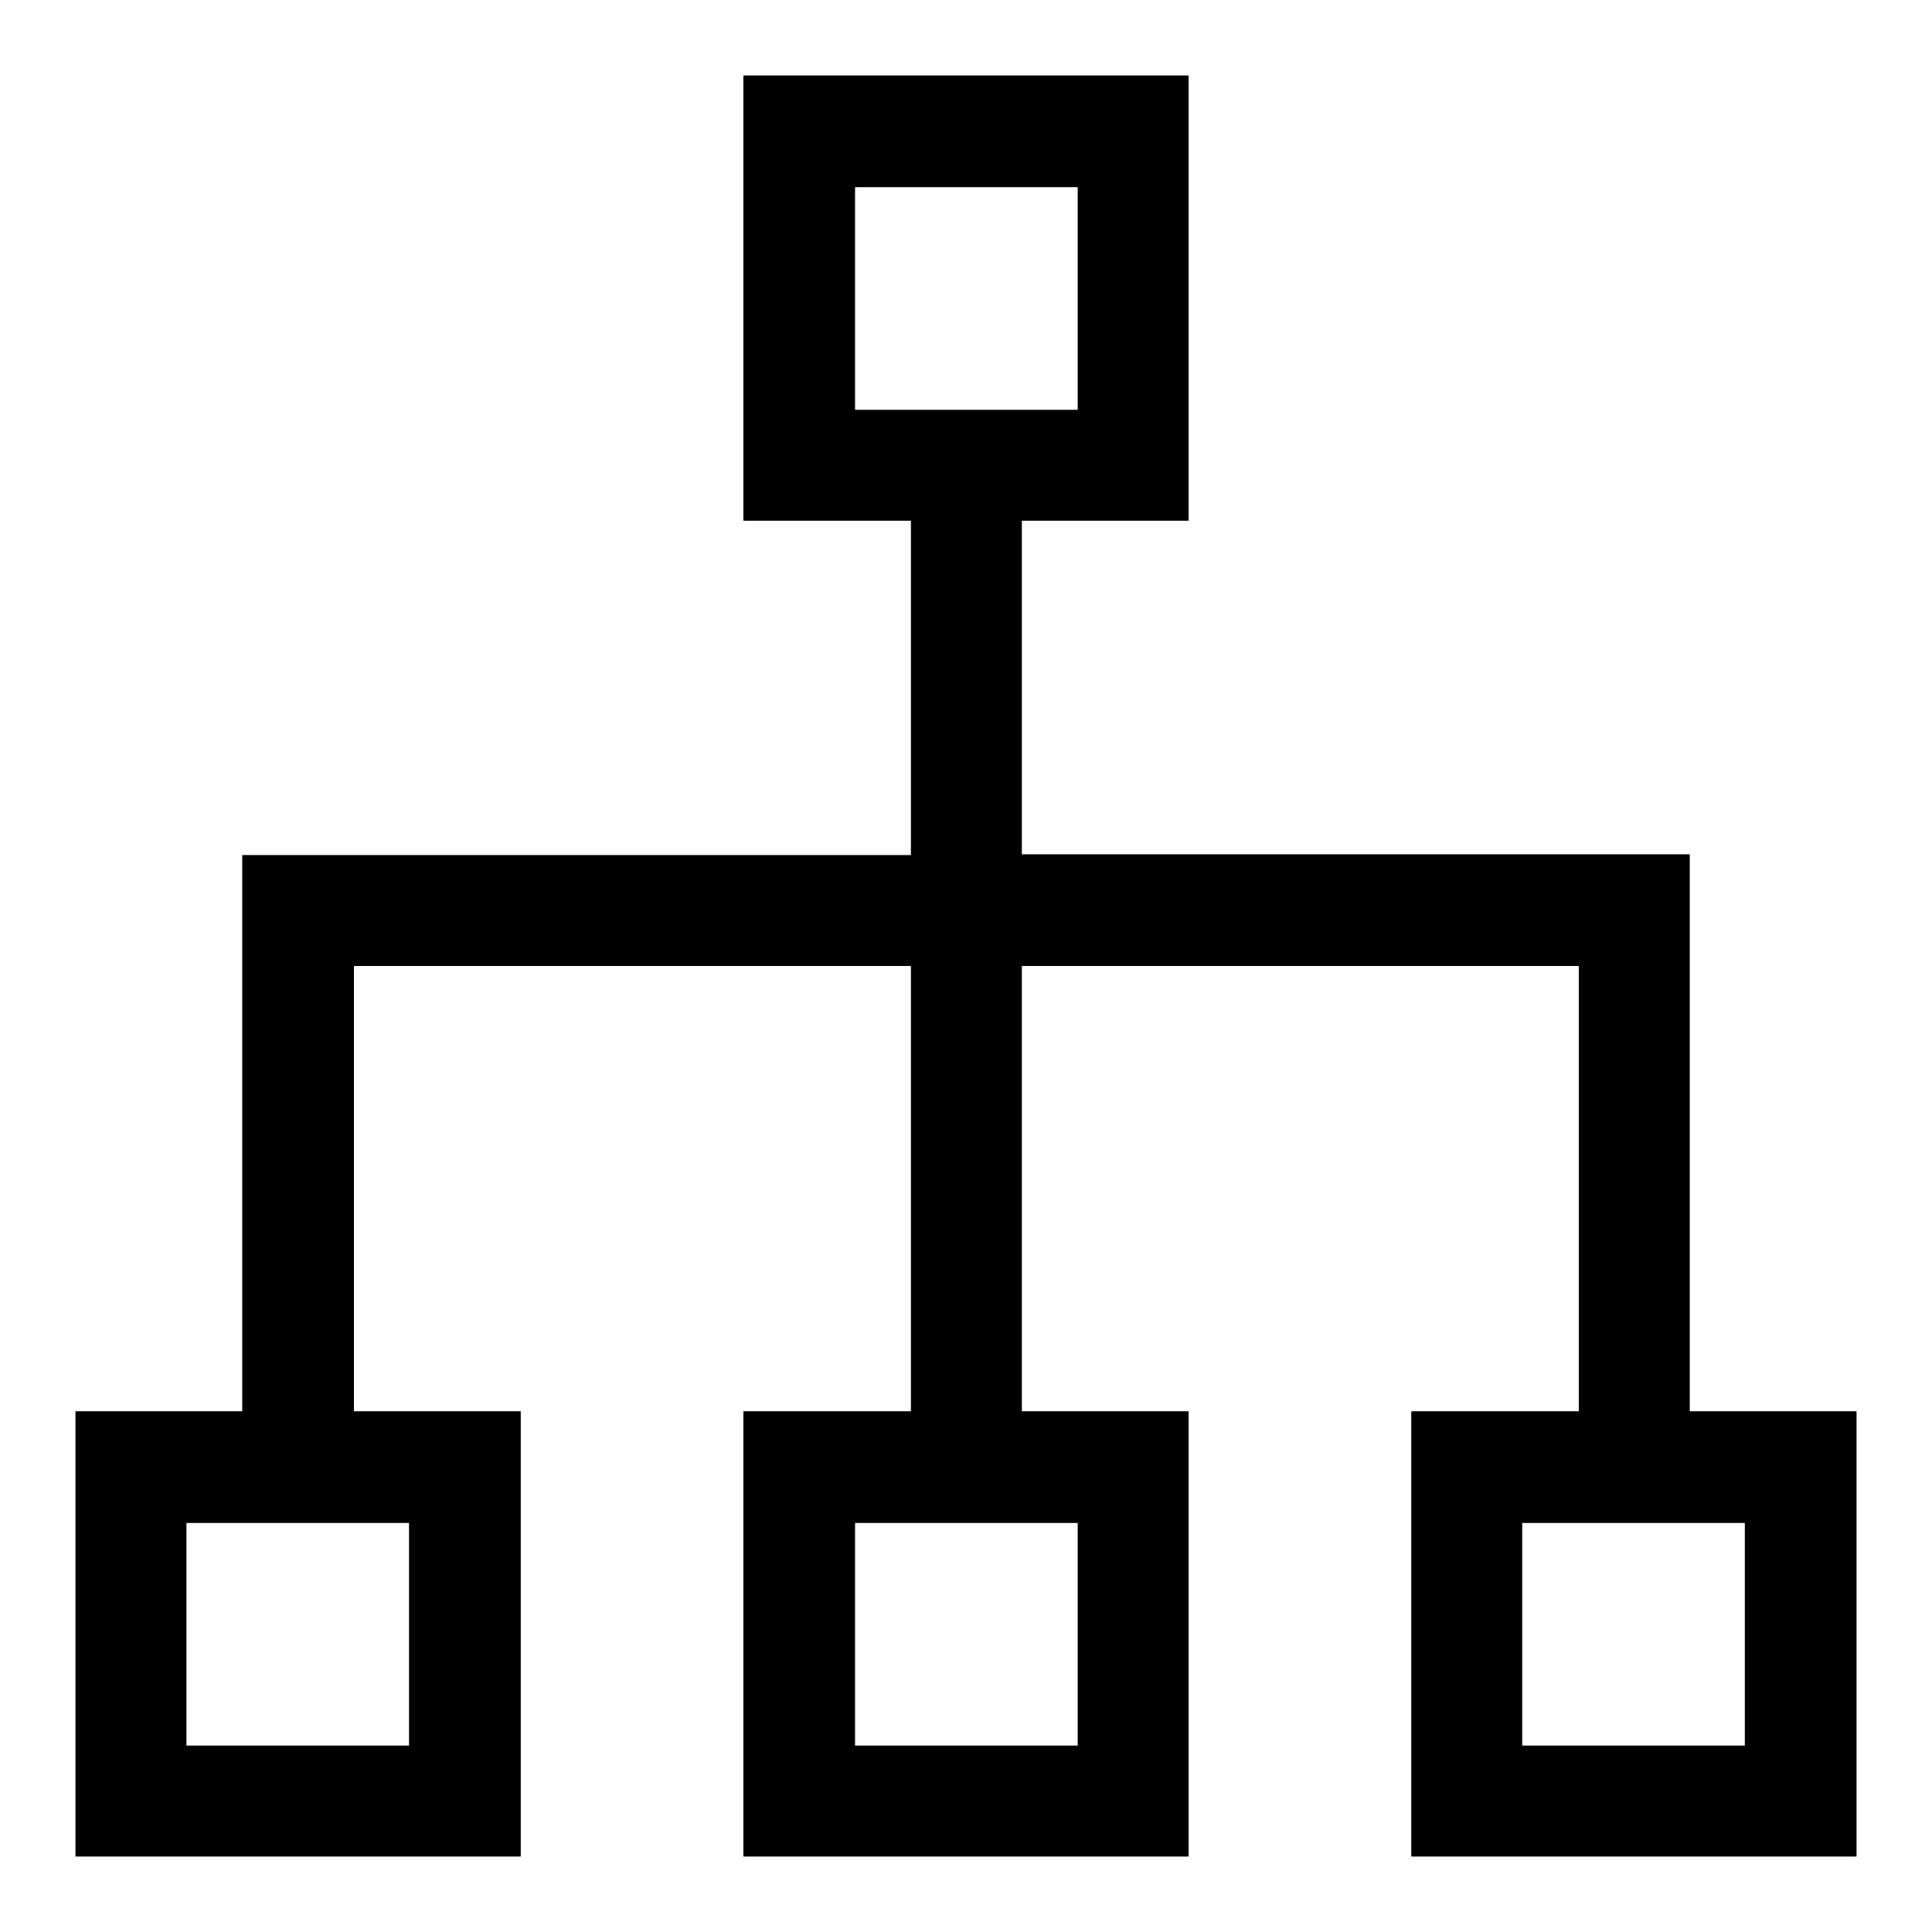
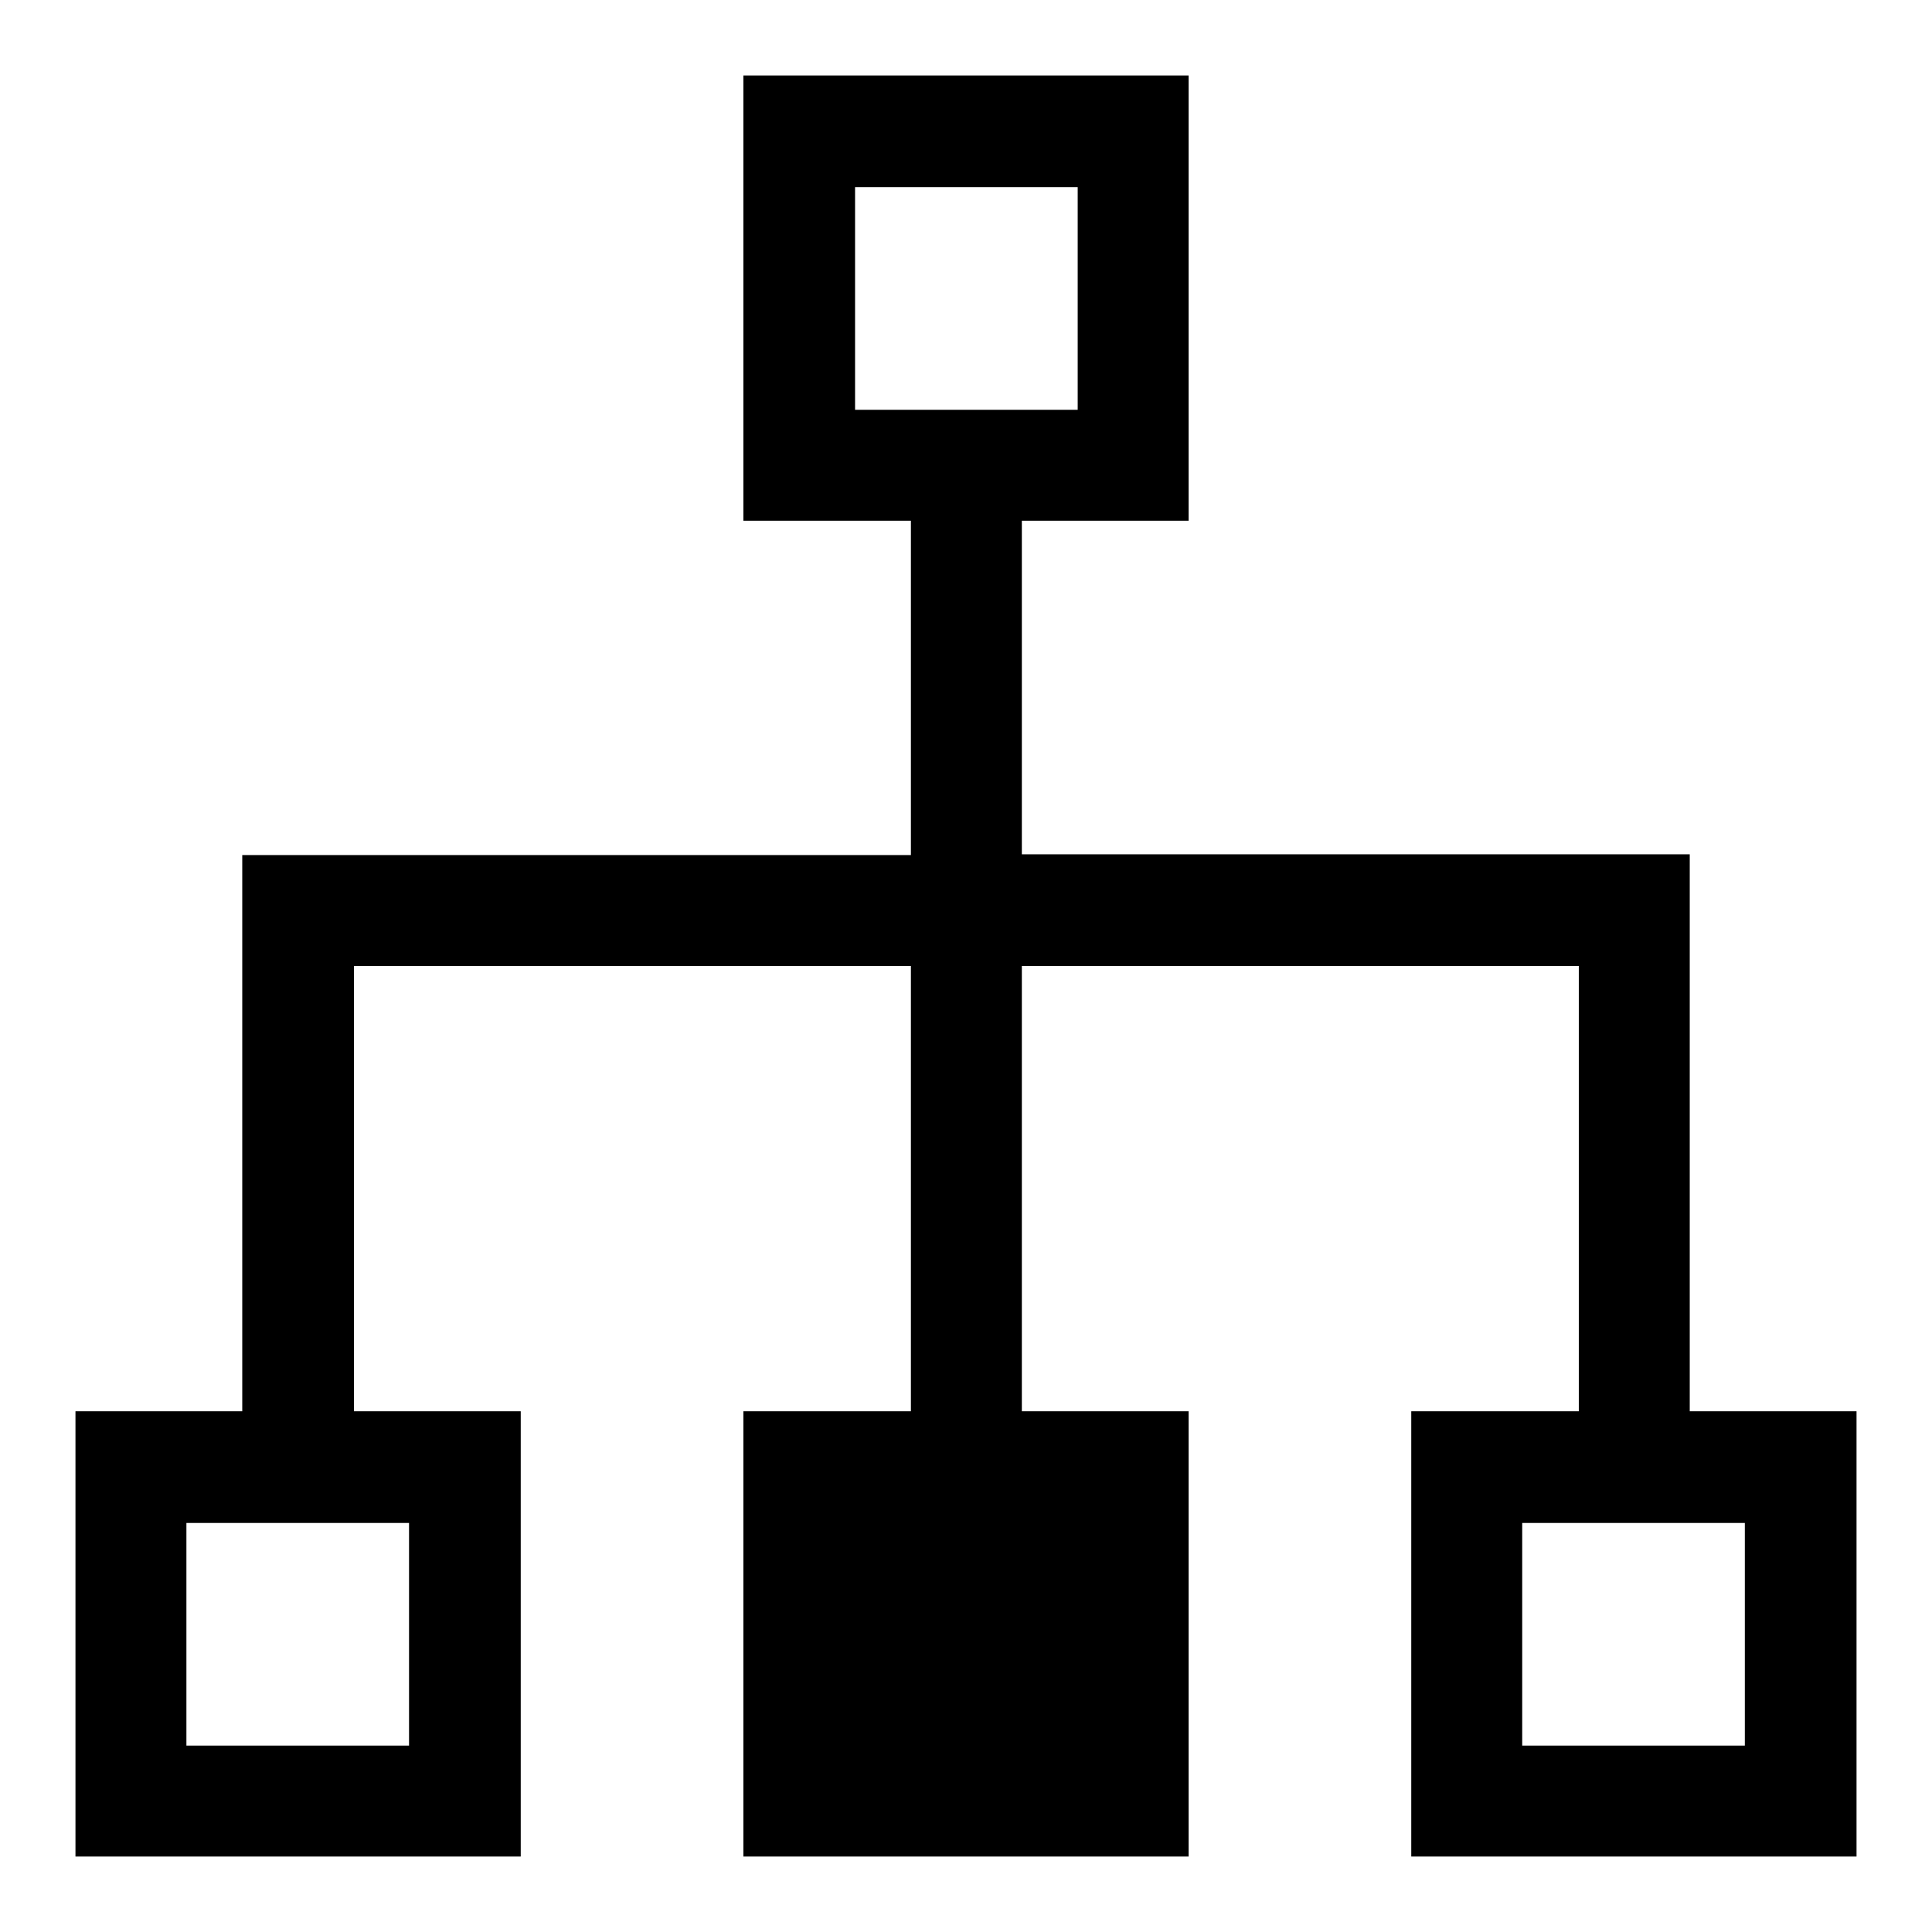
<svg xmlns="http://www.w3.org/2000/svg" version="1.1" x="0px" y="0px" viewBox="0 0 256 256" enable-background="new 0 0 256 256" xml:space="preserve">
  <g>
-     <path fill="#000000" d="M142.8,24.8v29.5h-29.5V24.8H142.8 M157.5,10h-59v59h59V10z M231.2,201.8v29.5h-29.5v-29.5H231.2  M142.8,201.8v29.5h-29.5v-29.5H142.8 M54.2,201.8v29.5H24.7v-29.5H54.2 M135.4,69h-14.7v44.3H32.1V187H10v59h59v-59H46.9v-59h73.8 v59H98.5v59h59v-59h-22.1v-59h73.8v59H187v59h59v-59h-22.1v-73.8h-88.5L135.4,69L135.4,69z" />
+     <path fill="#000000" d="M142.8,24.8v29.5h-29.5V24.8H142.8 M157.5,10h-59v59h59V10z M231.2,201.8v29.5h-29.5v-29.5H231.2  M142.8,201.8v29.5h-29.5H142.8 M54.2,201.8v29.5H24.7v-29.5H54.2 M135.4,69h-14.7v44.3H32.1V187H10v59h59v-59H46.9v-59h73.8 v59H98.5v59h59v-59h-22.1v-59h73.8v59H187v59h59v-59h-22.1v-73.8h-88.5L135.4,69L135.4,69z" />
  </g>
</svg>